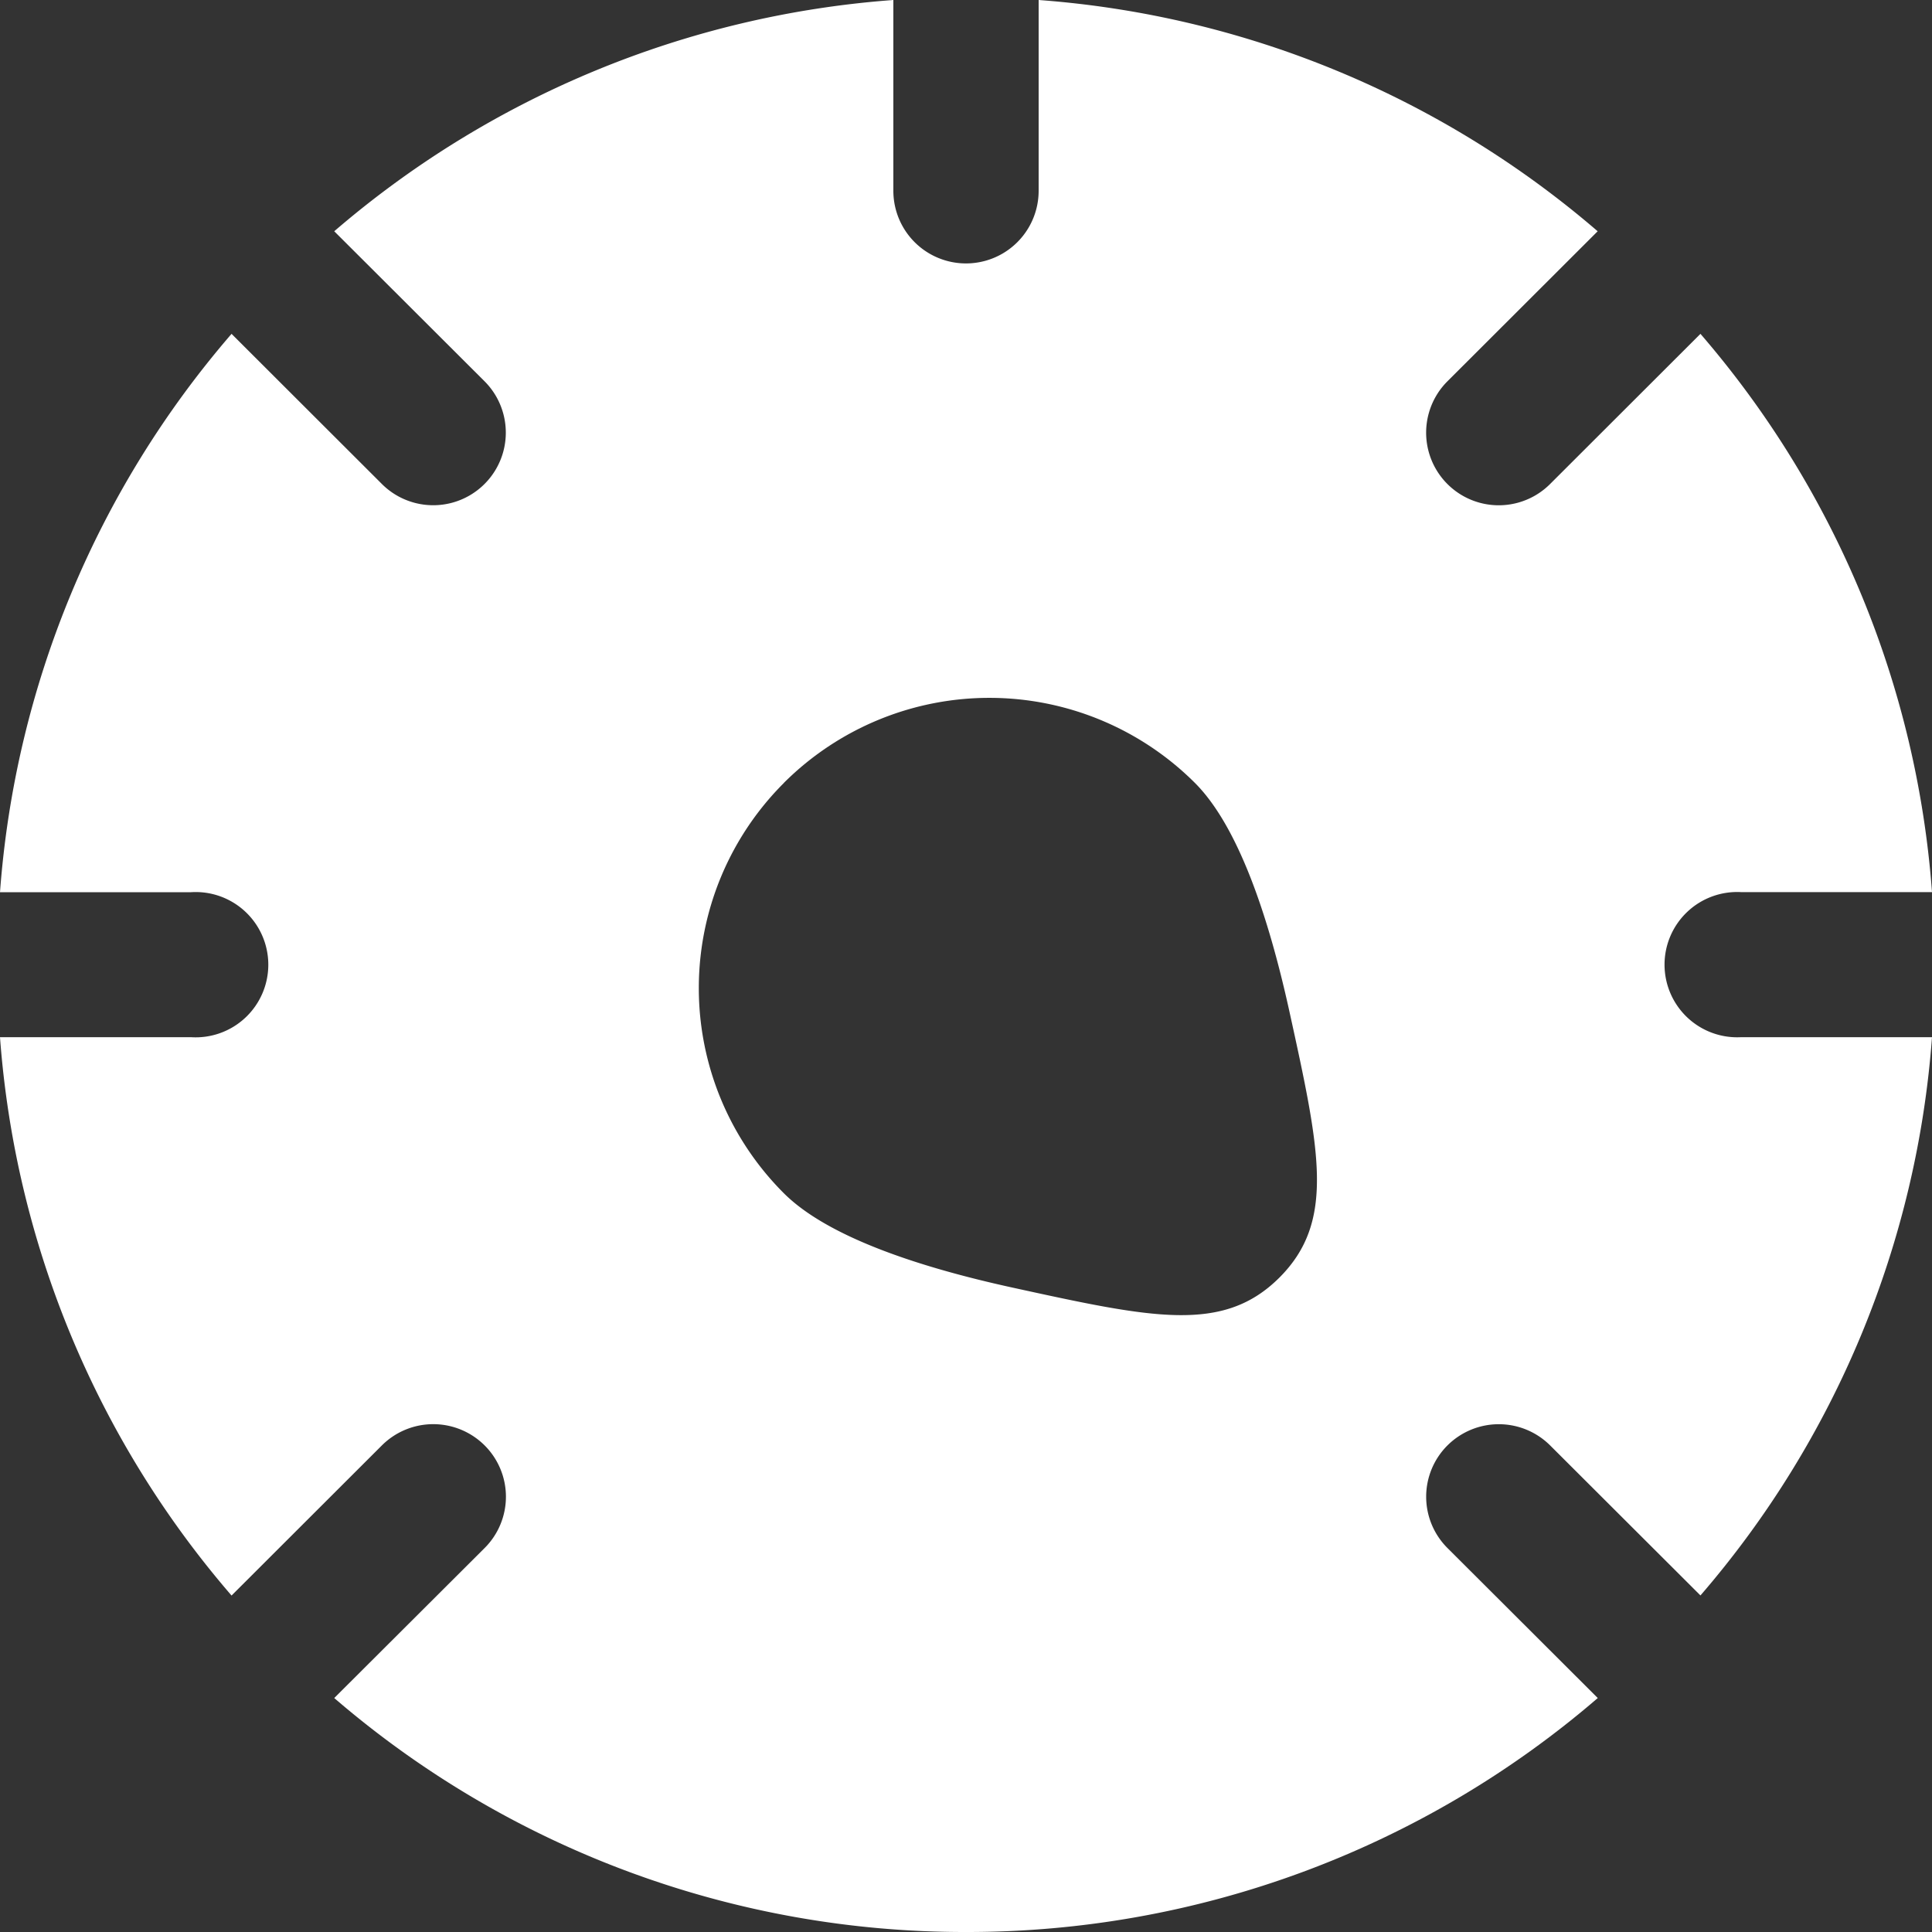
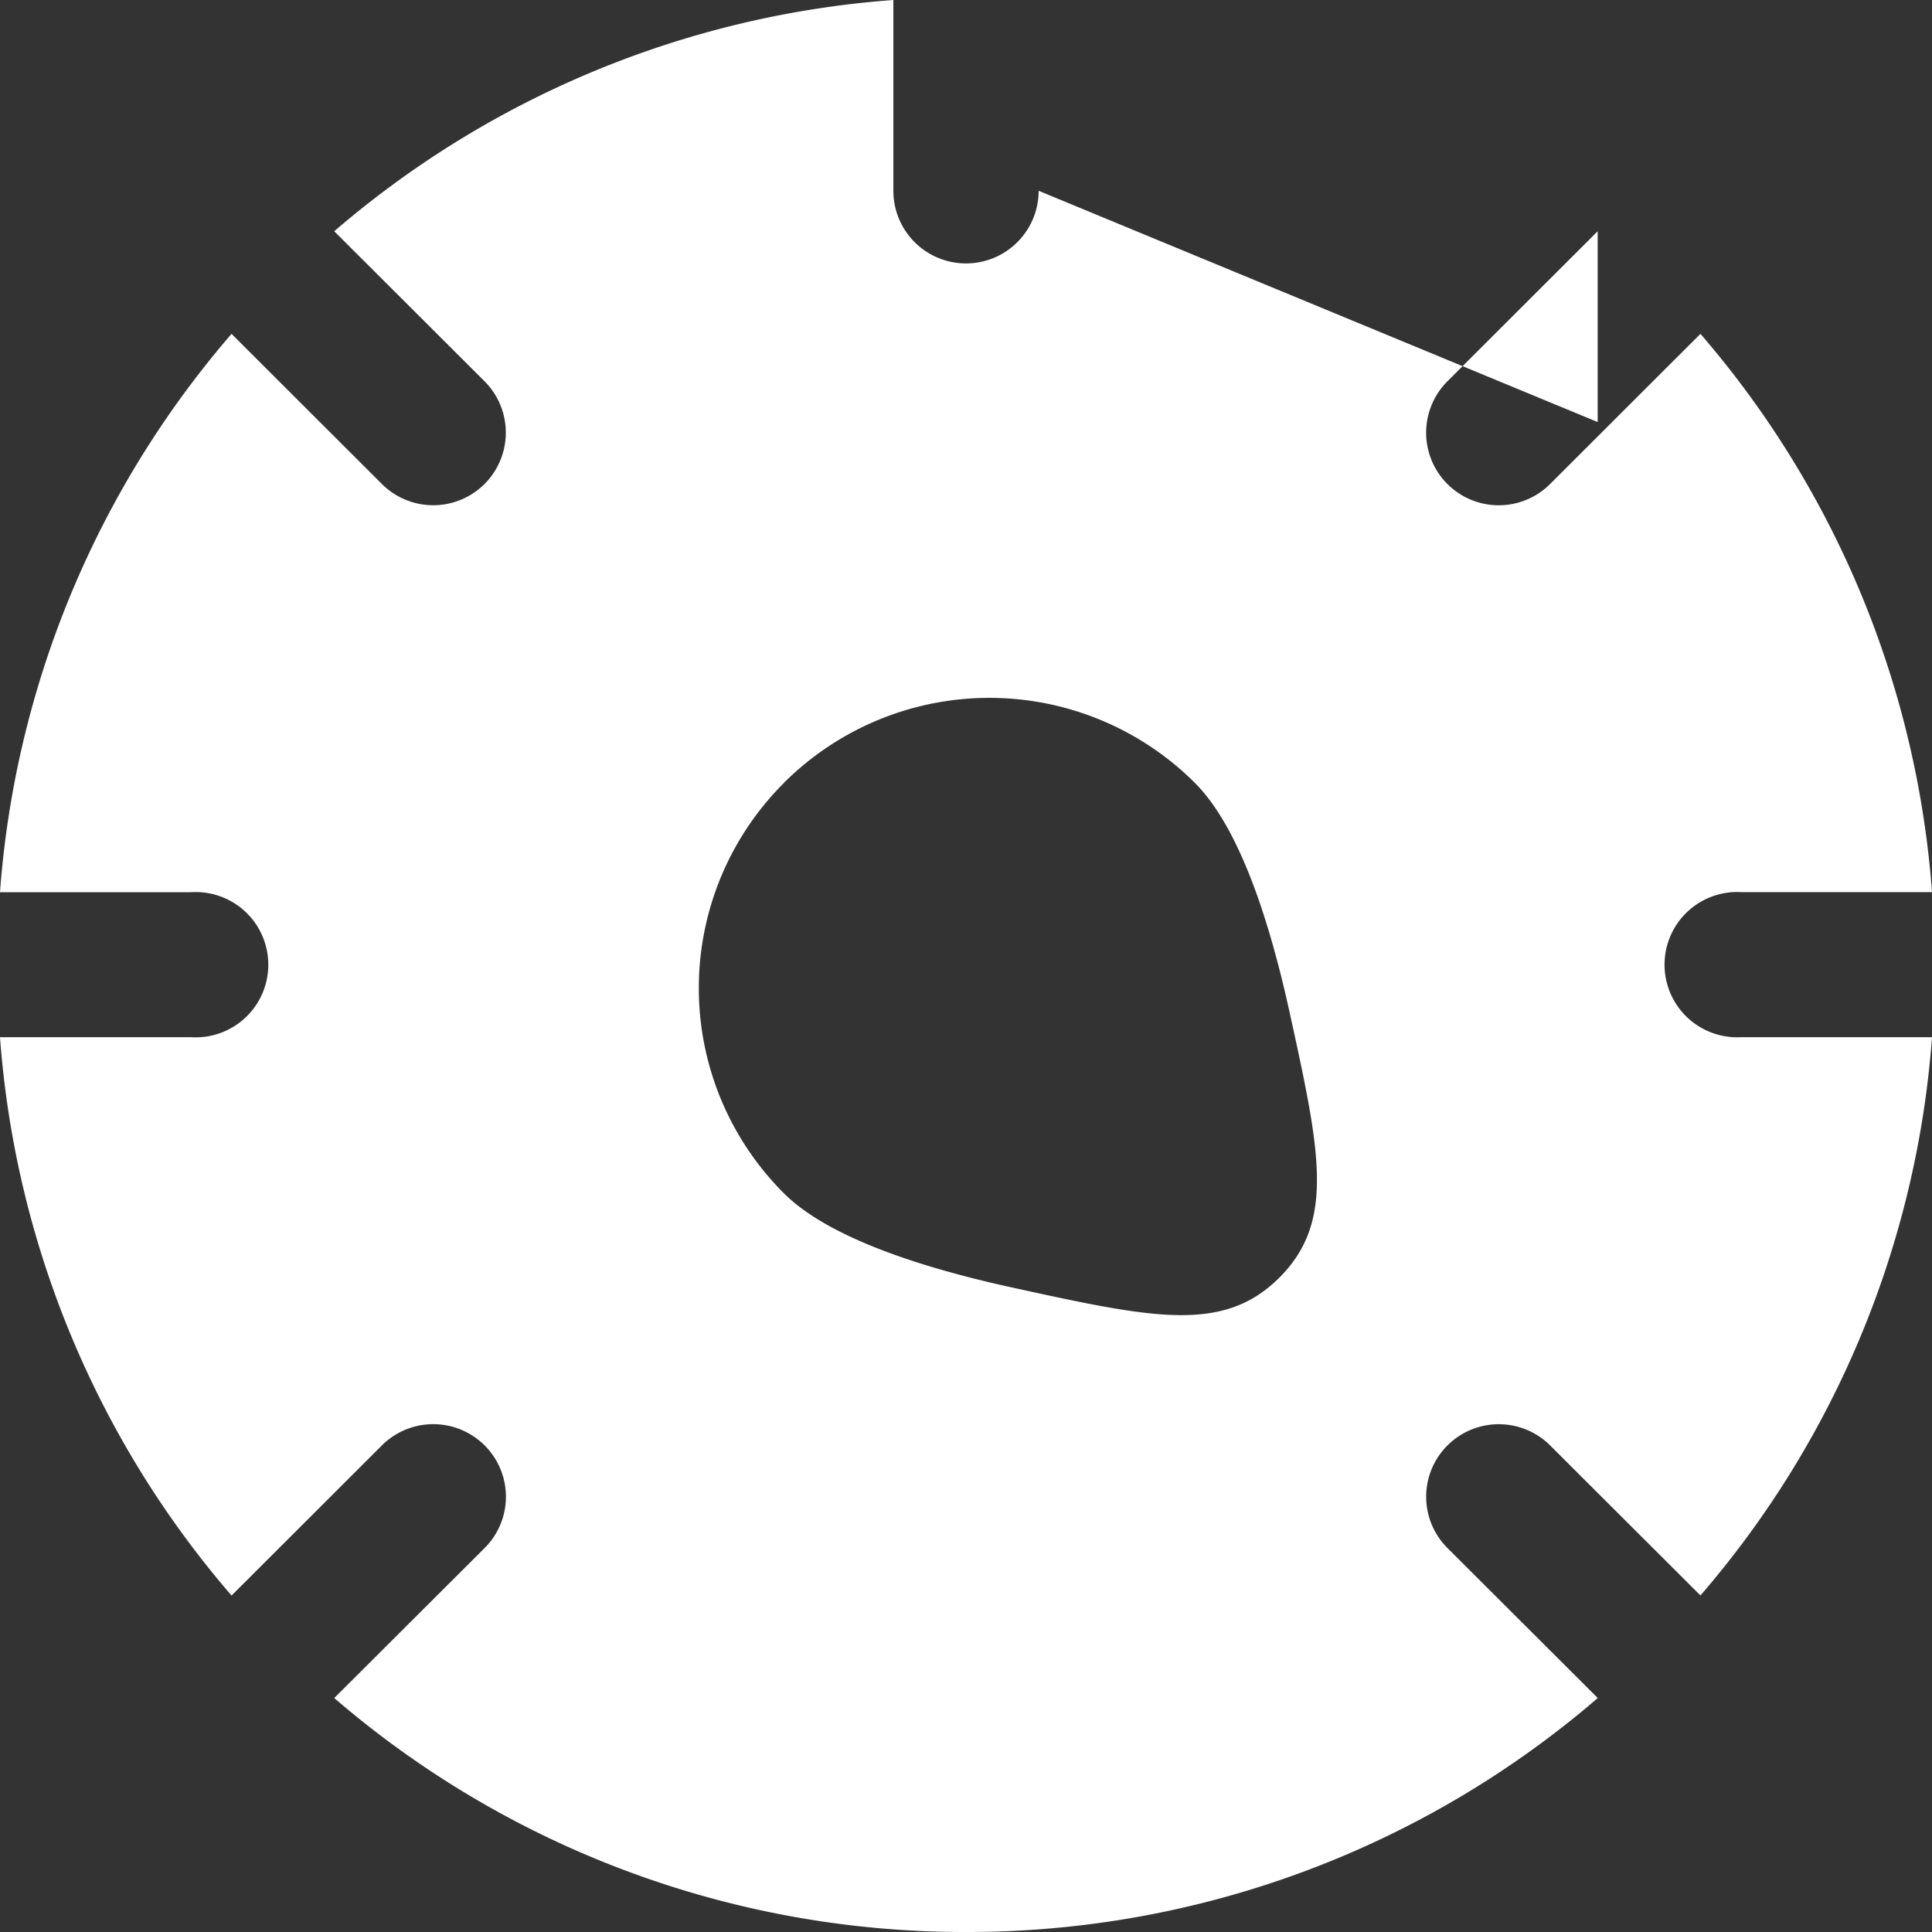
<svg xmlns="http://www.w3.org/2000/svg" width="20" height="20" fill="none">
  <rect width="100%" height="100%" fill="#333333" stroke="none" />
-   <path fill="#fff" fill-rule="evenodd" d="M10.752 1.975a.752.752 0 0 1-1.504 0V0A9.992 9.992 0 0 0 3.46 2.394l1.556 1.553A.75.75 0 1 1 3.953 5.01L2.397 3.456A9.964 9.964 0 0 0 0 9.236h1.978a.752.752 0 1 1 0 1.501H0a9.964 9.964 0 0 0 2.397 5.78l1.556-1.554a.753.753 0 0 1 1.064 0 .75.75 0 0 1 0 1.062L3.46 17.578A9.997 9.997 0 0 0 10 20a9.997 9.997 0 0 0 6.54-2.422l-1.556-1.553a.75.75 0 0 1 0-1.062.753.753 0 0 1 1.063 0l1.556 1.553A9.963 9.963 0 0 0 20 10.737h-1.978a.752.752 0 1 1 0-1.502H20a9.964 9.964 0 0 0-2.397-5.779L16.047 5.01a.75.75 0 1 1-1.064-1.062l1.556-1.554A9.992 9.992 0 0 0 10.752 0v1.975Zm-2.637 6.13a3.001 3.001 0 0 0 0 4.248c.447.446 1.374.758 2.352.973 1.463.32 2.194.481 2.777-.1.582-.582.421-1.312.1-2.773-.216-.976-.528-1.903-.975-2.349a3.011 3.011 0 0 0-4.254 0Z" clip-rule="evenodd" />
+   <path fill="#fff" fill-rule="evenodd" d="M10.752 1.975a.752.752 0 0 1-1.504 0V0A9.992 9.992 0 0 0 3.46 2.394l1.556 1.553A.75.75 0 1 1 3.953 5.01L2.397 3.456A9.964 9.964 0 0 0 0 9.236h1.978a.752.752 0 1 1 0 1.501H0a9.964 9.964 0 0 0 2.397 5.78l1.556-1.554a.753.753 0 0 1 1.064 0 .75.75 0 0 1 0 1.062L3.46 17.578A9.997 9.997 0 0 0 10 20a9.997 9.997 0 0 0 6.54-2.422l-1.556-1.553a.75.75 0 0 1 0-1.062.753.753 0 0 1 1.063 0l1.556 1.553A9.963 9.963 0 0 0 20 10.737h-1.978a.752.752 0 1 1 0-1.502H20a9.964 9.964 0 0 0-2.397-5.779L16.047 5.01a.75.75 0 1 1-1.064-1.062l1.556-1.554v1.975Zm-2.637 6.13a3.001 3.001 0 0 0 0 4.248c.447.446 1.374.758 2.352.973 1.463.32 2.194.481 2.777-.1.582-.582.421-1.312.1-2.773-.216-.976-.528-1.903-.975-2.349a3.011 3.011 0 0 0-4.254 0Z" clip-rule="evenodd" />
</svg>